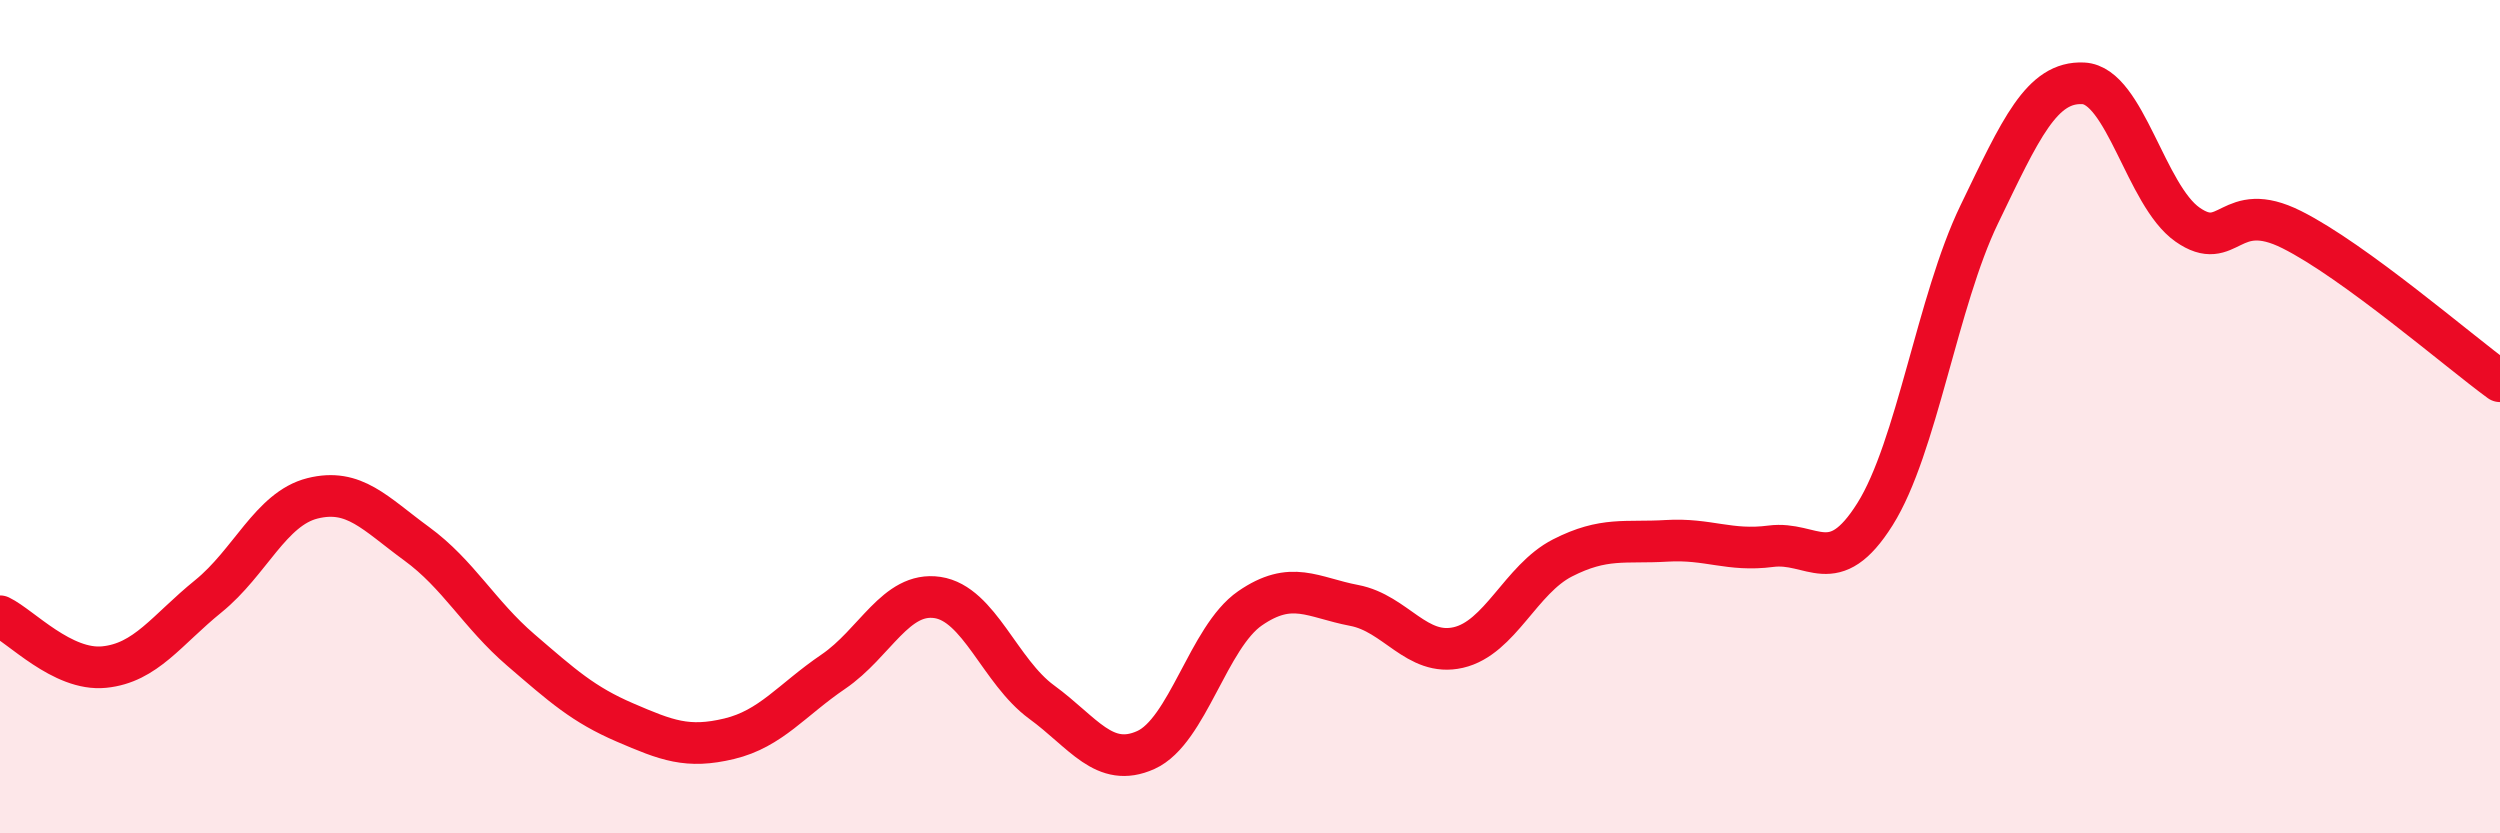
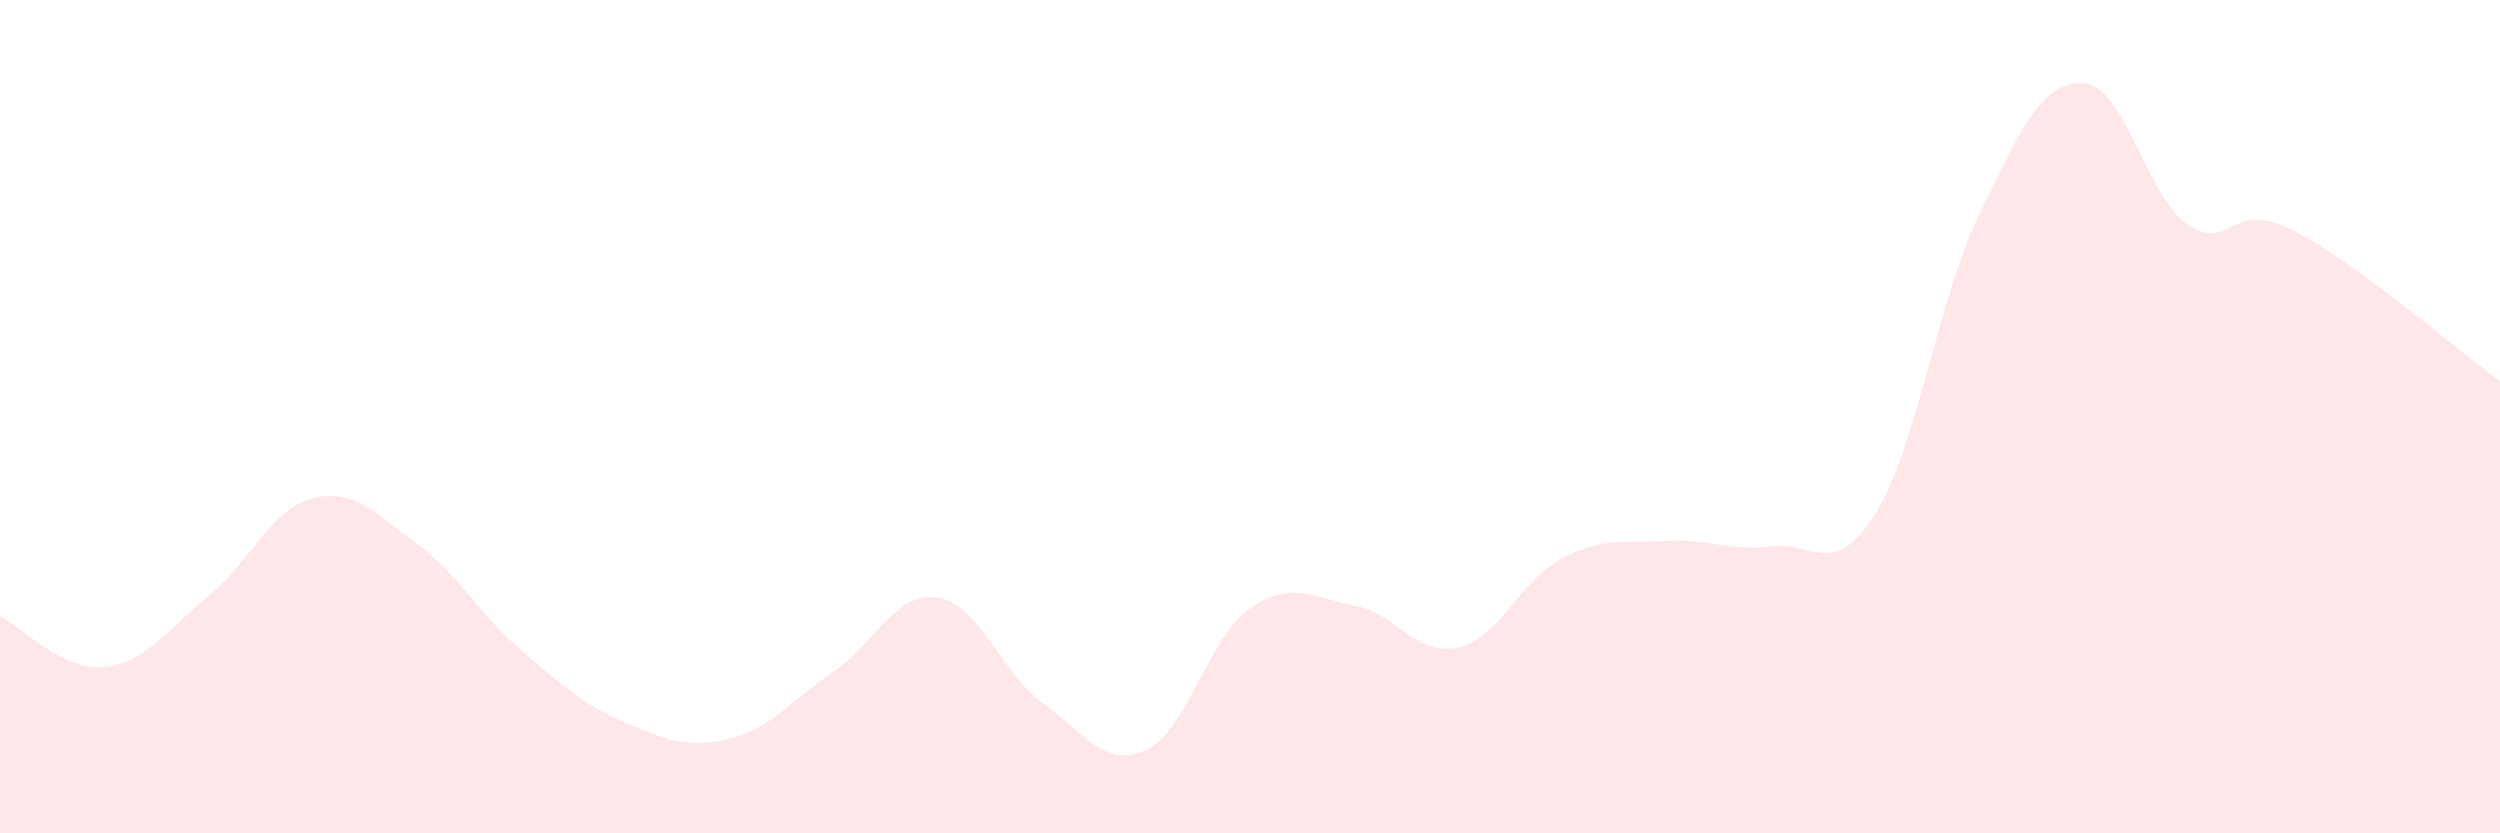
<svg xmlns="http://www.w3.org/2000/svg" width="60" height="20" viewBox="0 0 60 20">
  <path d="M 0,14.79 C 0.5,15.03 1.5,16.11 2.5,16.01 C 3.5,15.91 4,15.12 5,14.31 C 6,13.5 6.5,12.21 7.5,11.96 C 8.5,11.71 9,12.32 10,13.05 C 11,13.78 11.5,14.74 12.5,15.6 C 13.5,16.46 14,16.91 15,17.34 C 16,17.77 16.5,17.97 17.5,17.73 C 18.5,17.49 19,16.8 20,16.12 C 21,15.44 21.5,14.19 22.5,14.34 C 23.5,14.49 24,16.12 25,16.85 C 26,17.58 26.5,18.45 27.5,18 C 28.5,17.55 29,15.29 30,14.6 C 31,13.91 31.5,14.34 32.5,14.53 C 33.5,14.72 34,15.77 35,15.54 C 36,15.31 36.5,13.9 37.5,13.39 C 38.5,12.88 39,13.04 40,12.98 C 41,12.92 41.5,13.24 42.5,13.11 C 43.5,12.98 44,13.93 45,12.34 C 46,10.75 46.5,7.22 47.5,5.15 C 48.5,3.08 49,1.95 50,2 C 51,2.05 51.5,4.69 52.5,5.39 C 53.5,6.09 53.5,4.76 55,5.51 C 56.5,6.26 59,8.42 60,9.15L60 20L0 20Z" fill="#EB0A25" opacity="0.1" stroke-linecap="round" stroke-linejoin="round" />
-   <path d="M 0,14.79 C 0.5,15.03 1.5,16.11 2.5,16.01 C 3.5,15.91 4,15.12 5,14.31 C 6,13.5 6.5,12.21 7.5,11.96 C 8.5,11.71 9,12.32 10,13.05 C 11,13.78 11.5,14.74 12.5,15.6 C 13.5,16.46 14,16.91 15,17.34 C 16,17.77 16.5,17.97 17.5,17.73 C 18.5,17.49 19,16.8 20,16.12 C 21,15.44 21.5,14.19 22.5,14.34 C 23.5,14.49 24,16.12 25,16.85 C 26,17.58 26.5,18.45 27.5,18 C 28.5,17.55 29,15.29 30,14.6 C 31,13.91 31.5,14.34 32.5,14.53 C 33.5,14.72 34,15.77 35,15.54 C 36,15.31 36.5,13.9 37.5,13.39 C 38.5,12.88 39,13.04 40,12.98 C 41,12.92 41.5,13.24 42.5,13.11 C 43.5,12.98 44,13.93 45,12.34 C 46,10.75 46.5,7.22 47.5,5.15 C 48.5,3.08 49,1.95 50,2 C 51,2.05 51.5,4.69 52.5,5.39 C 53.5,6.09 53.5,4.76 55,5.51 C 56.5,6.26 59,8.42 60,9.15" stroke="#EB0A25" stroke-width="1" fill="none" stroke-linecap="round" stroke-linejoin="round" />
</svg>